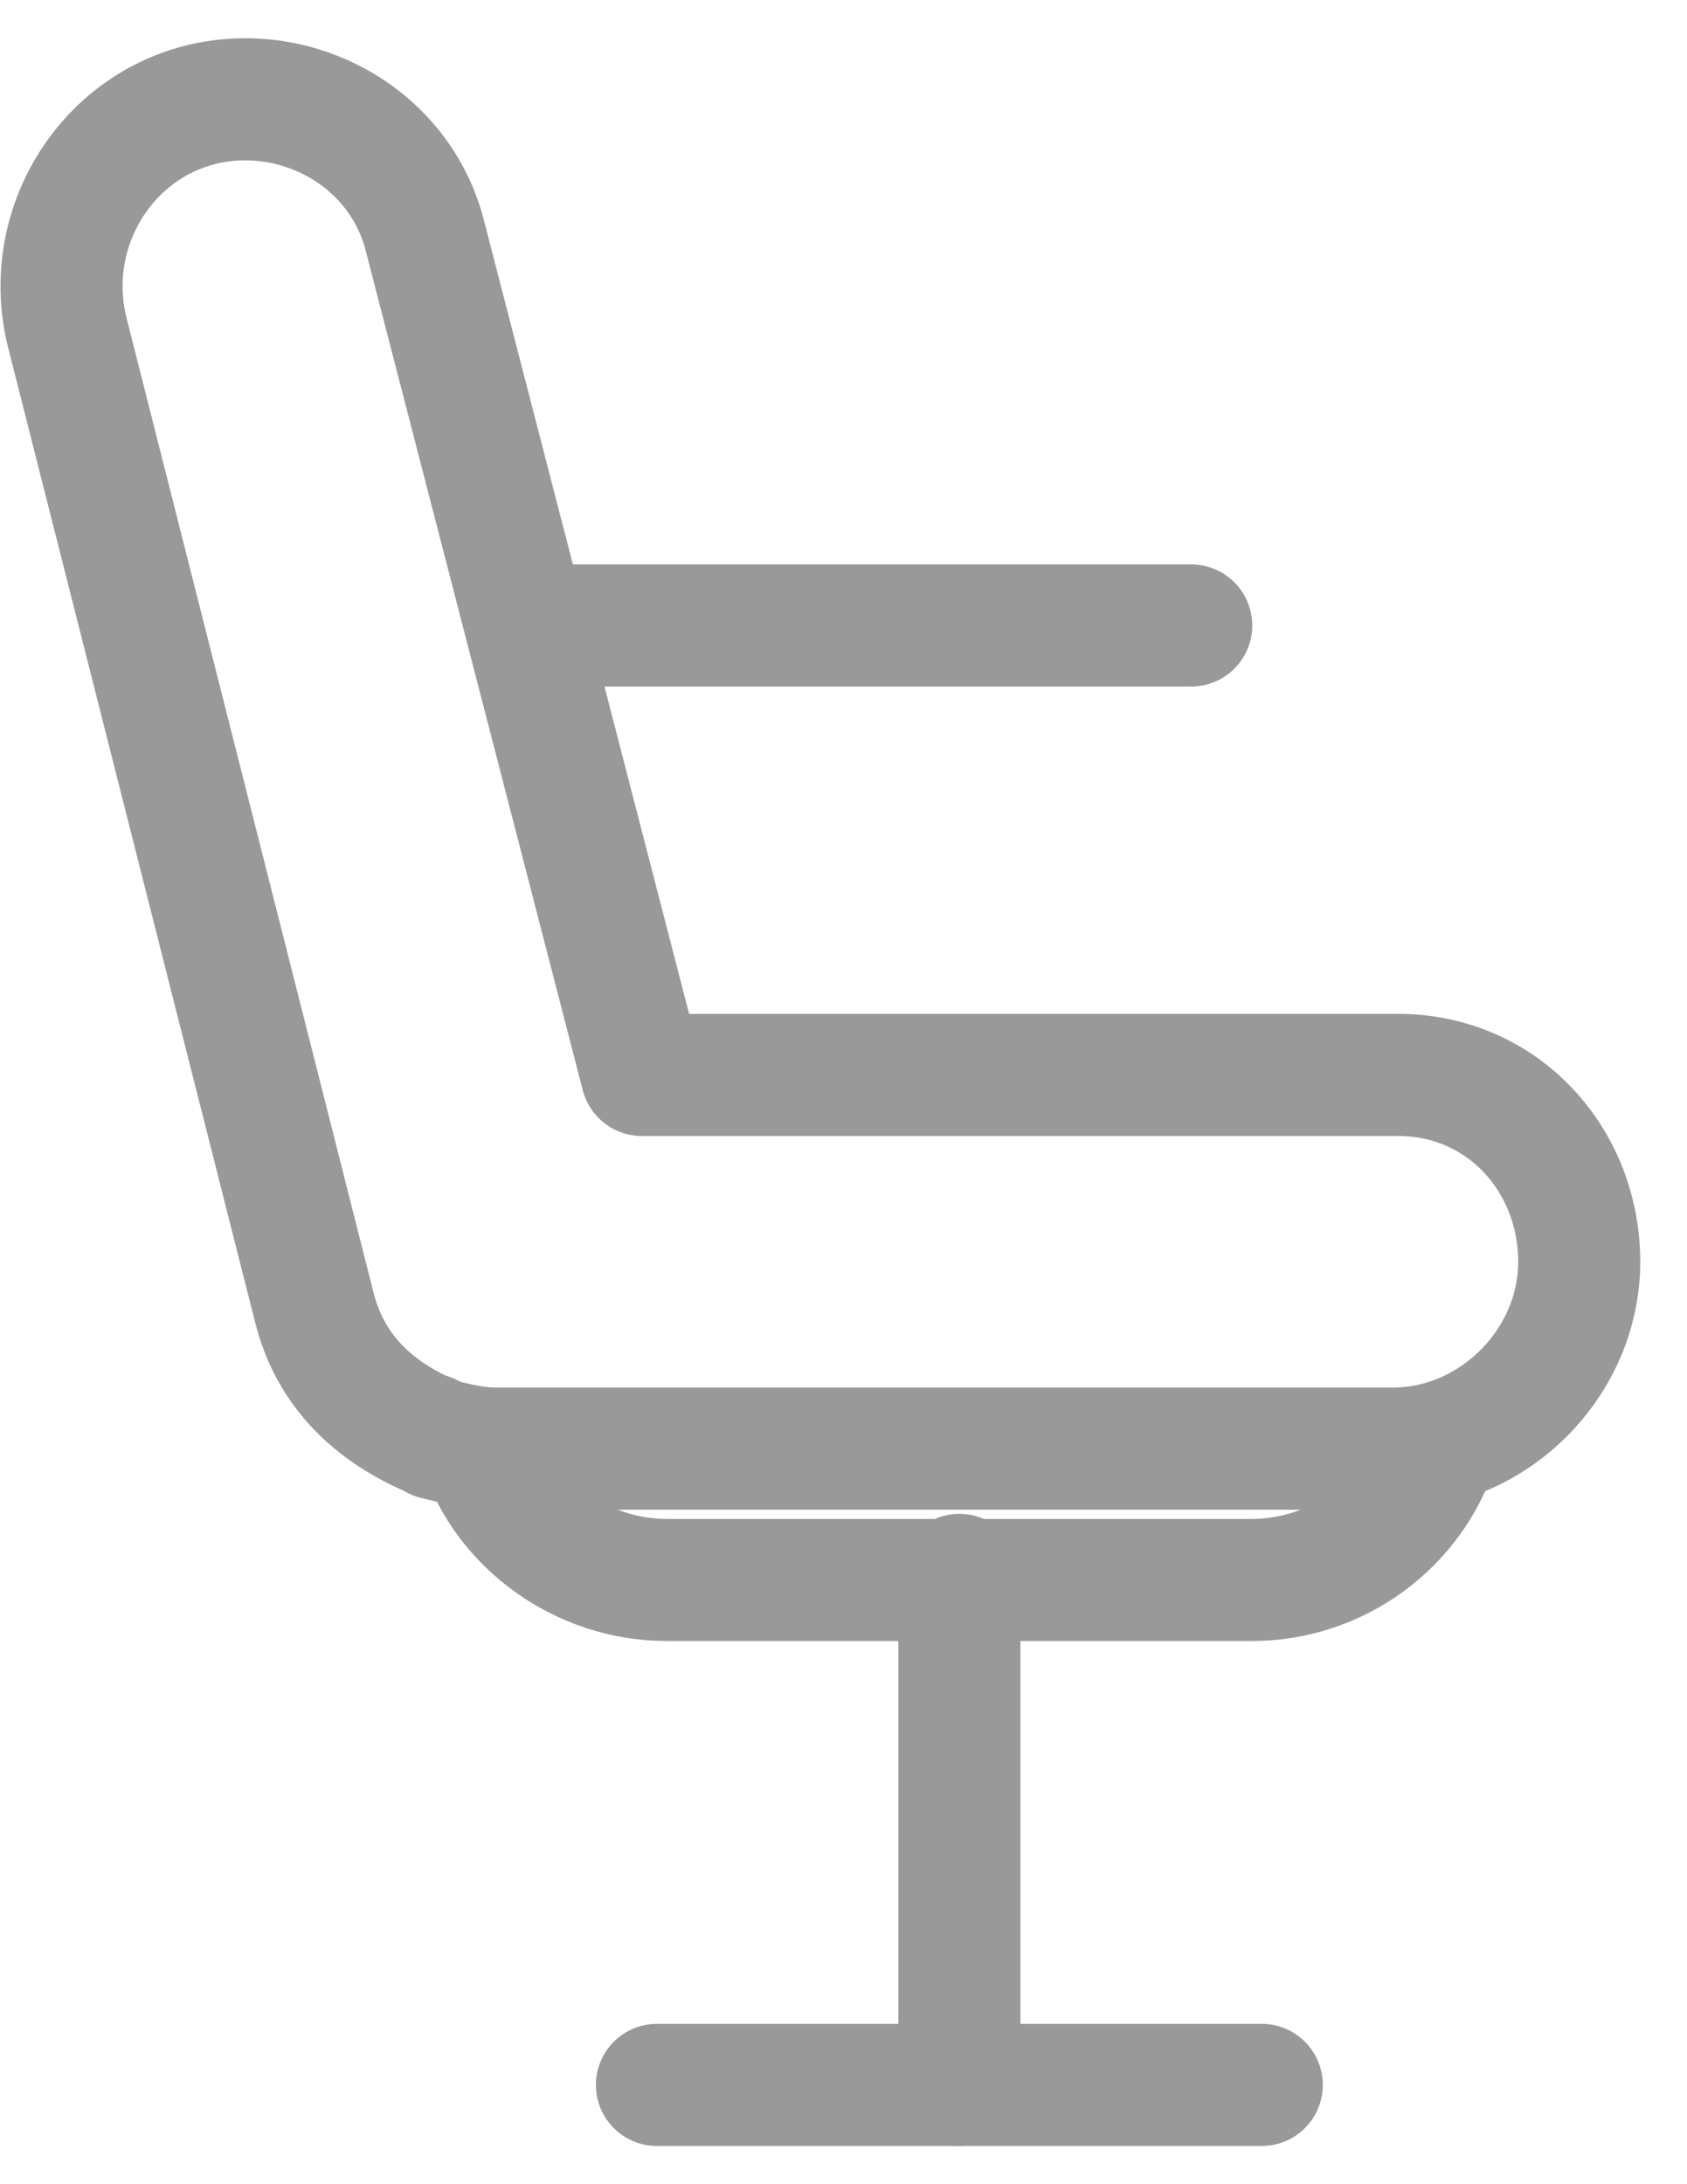
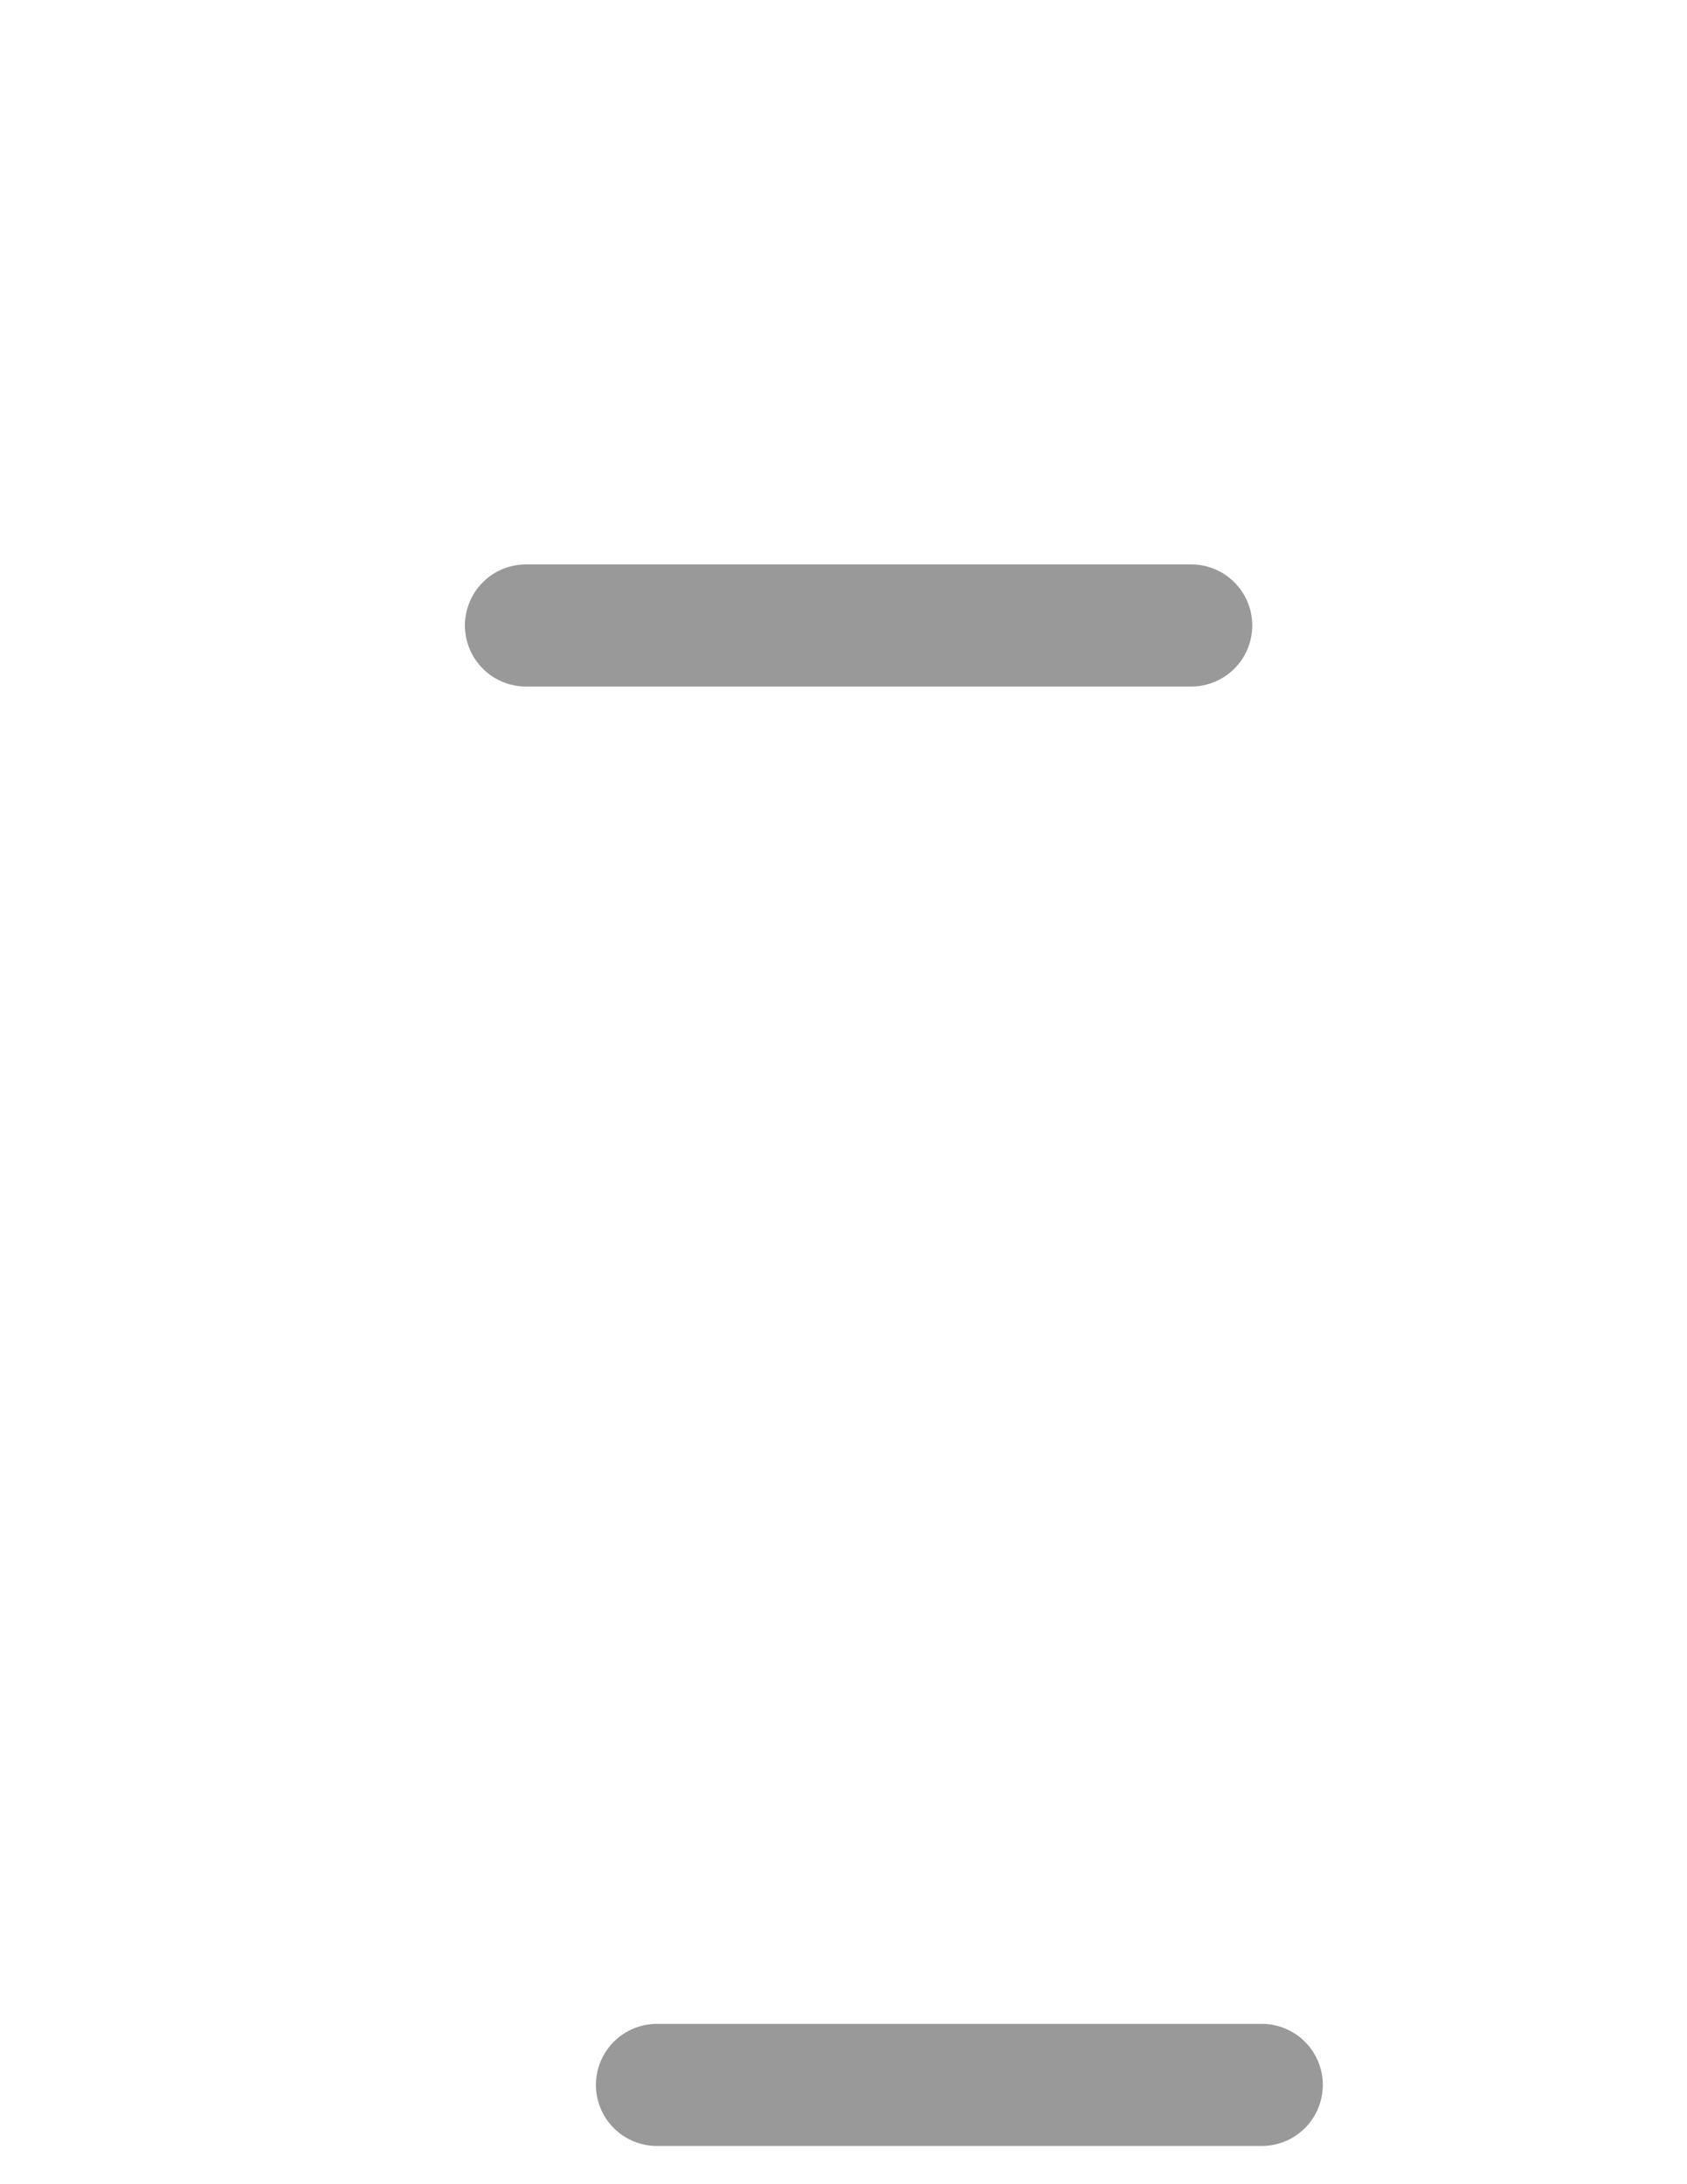
<svg xmlns="http://www.w3.org/2000/svg" width="17" height="22" viewBox="0 0 17 22" fill="none">
-   <path d="M14.086 10.827H6.468L4.284 2.384C4.03 1.366 2.964 0.807 1.999 1.061C1.034 1.315 0.424 2.333 0.678 3.35L3.167 13.167C3.319 13.777 3.726 14.184 4.284 14.438C4.335 14.438 4.386 14.489 4.386 14.489C4.589 14.54 4.792 14.591 4.995 14.591H14.035C15.051 14.591 15.914 13.726 15.914 12.709C15.914 11.692 15.152 10.827 14.086 10.827Z" stroke="#999999" stroke-width="1.23" stroke-miterlimit="10" stroke-linecap="round" stroke-linejoin="round" />
-   <path d="M14.492 14.54C14.238 15.354 13.476 15.914 12.613 15.914H6.722C5.859 15.914 5.097 15.354 4.843 14.591" stroke="#999999" stroke-width="1.23" stroke-miterlimit="10" stroke-linecap="round" stroke-linejoin="round" />
-   <path d="M9.668 15.863V21" stroke="#999999" stroke-width="1.23" stroke-miterlimit="10" stroke-linecap="round" stroke-linejoin="round" />
  <path d="M6.62 21H12.715" stroke="#999999" stroke-width="1.23" stroke-miterlimit="10" stroke-linecap="round" stroke-linejoin="round" />
  <path d="M5.3 6.3H12.004" stroke="#999999" stroke-width="1.23" stroke-miterlimit="10" stroke-linecap="round" stroke-linejoin="round" />
</svg>